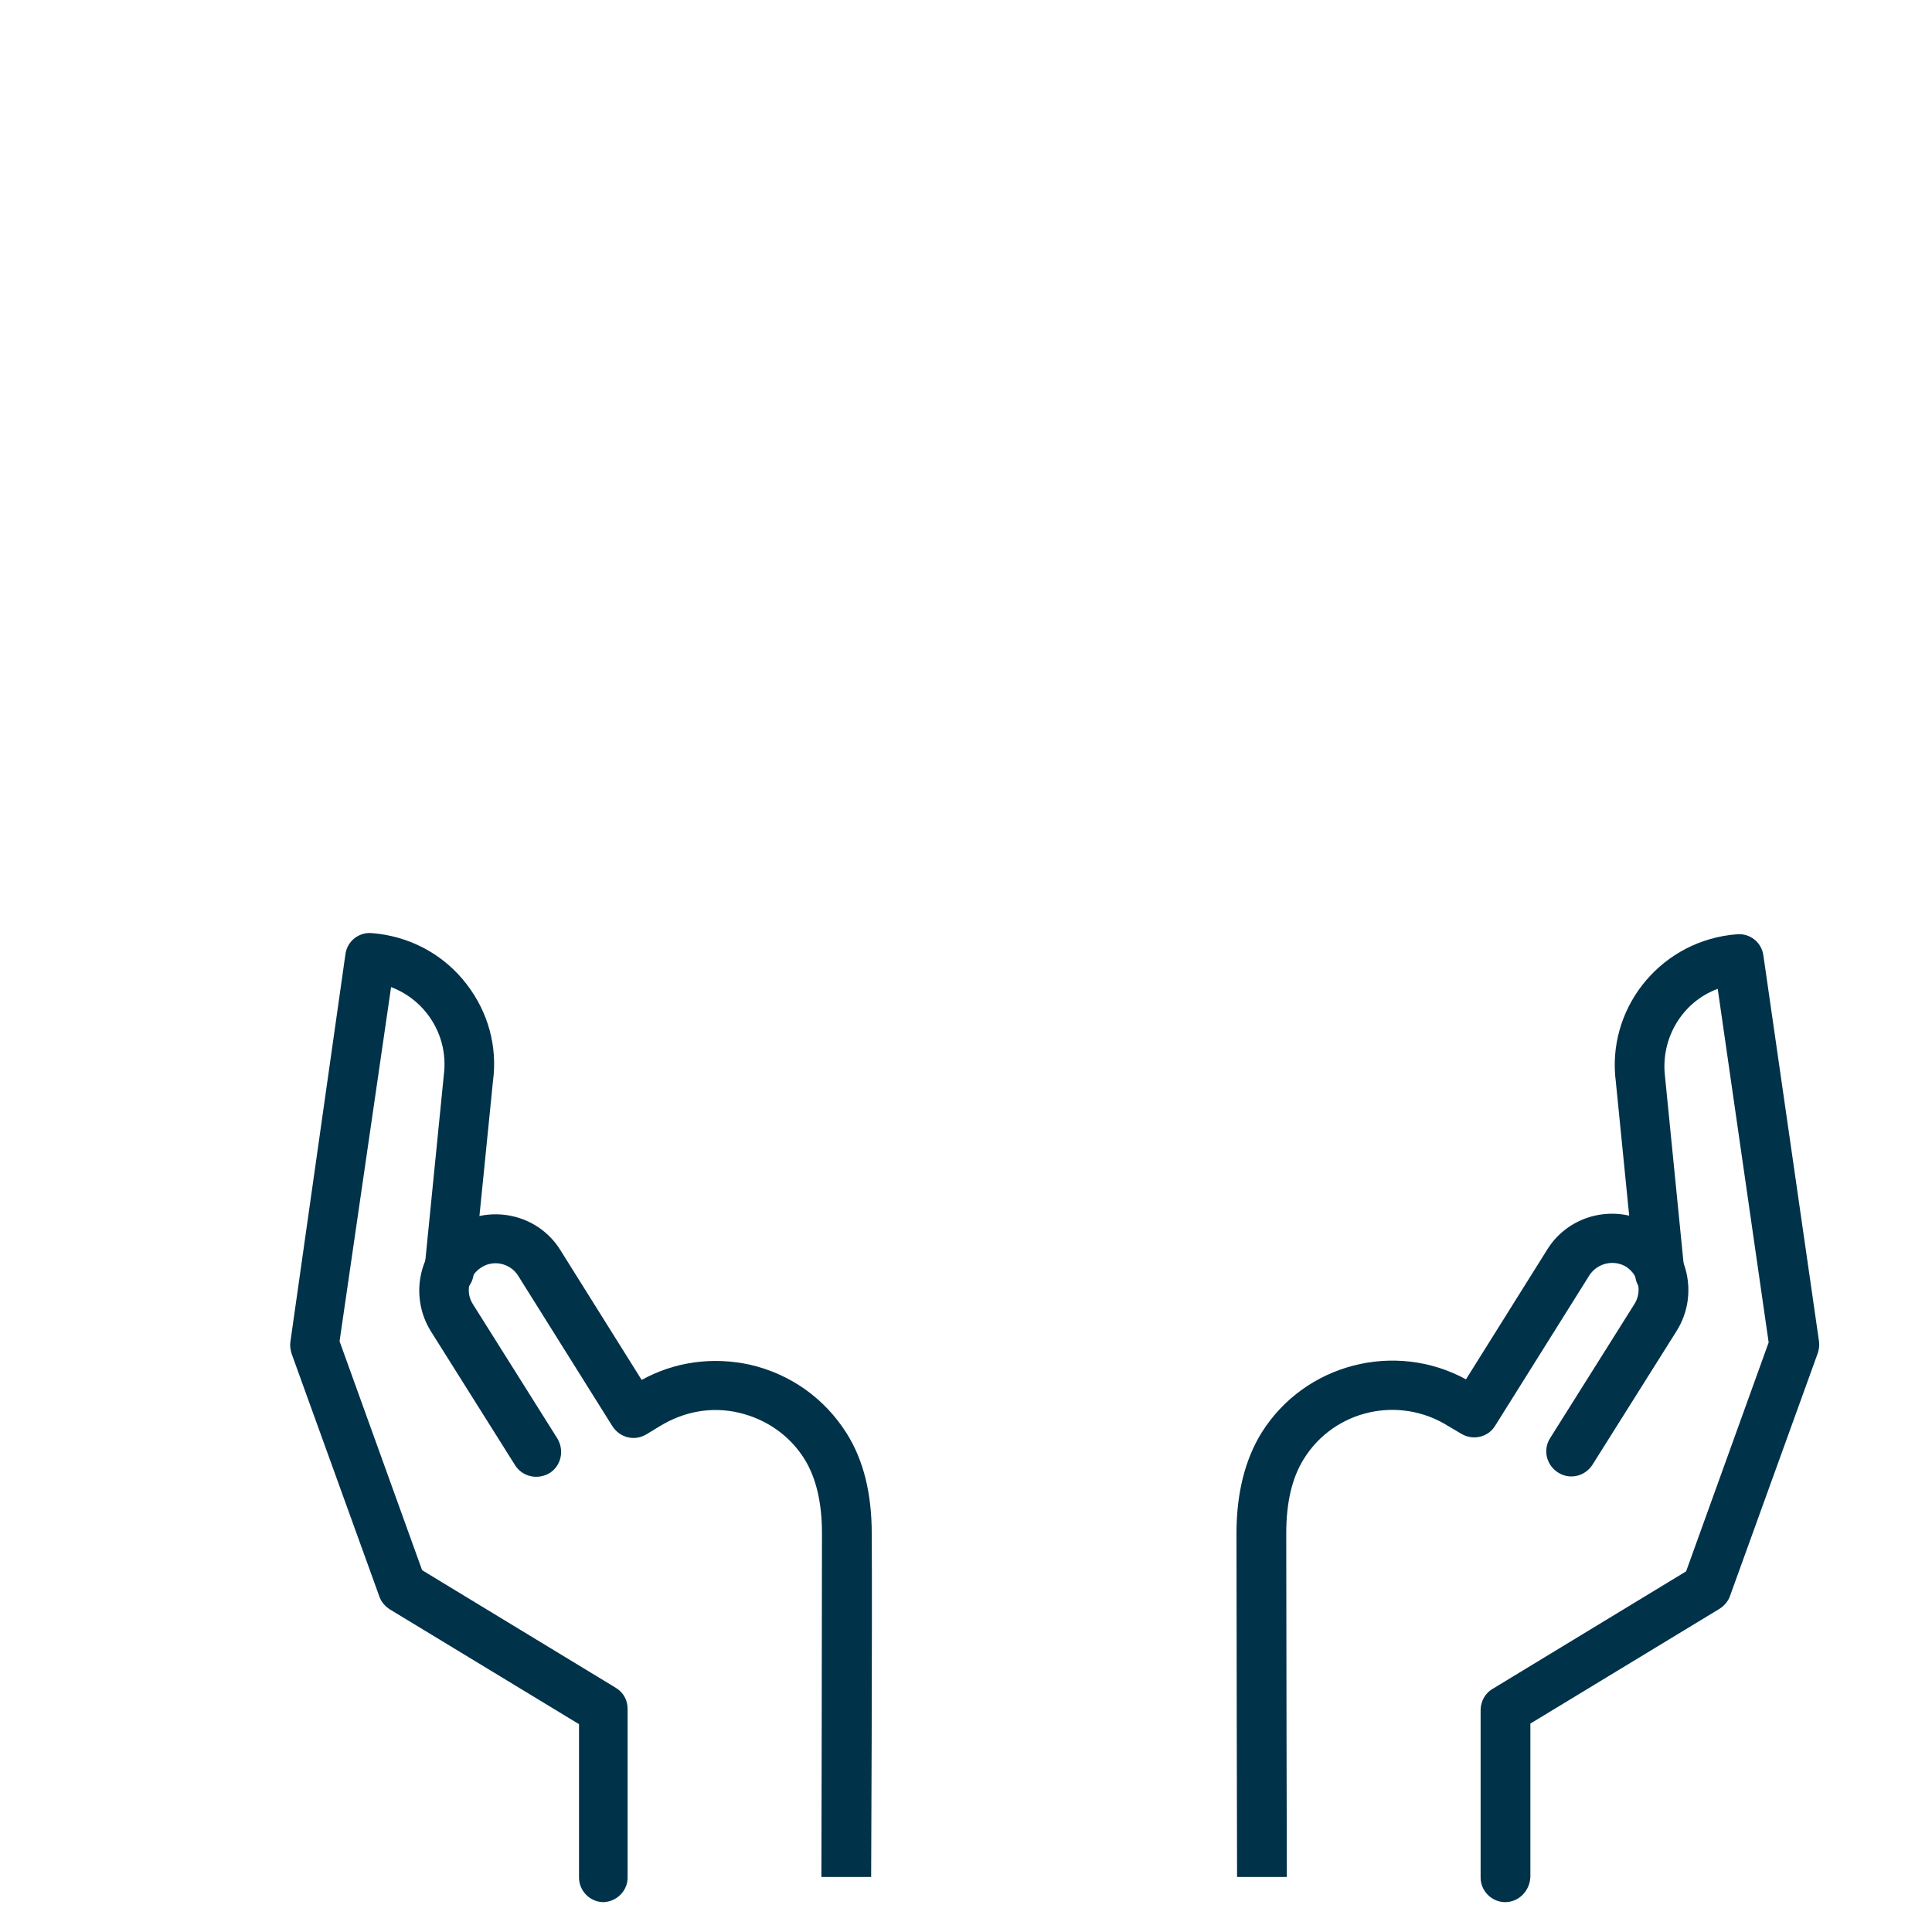
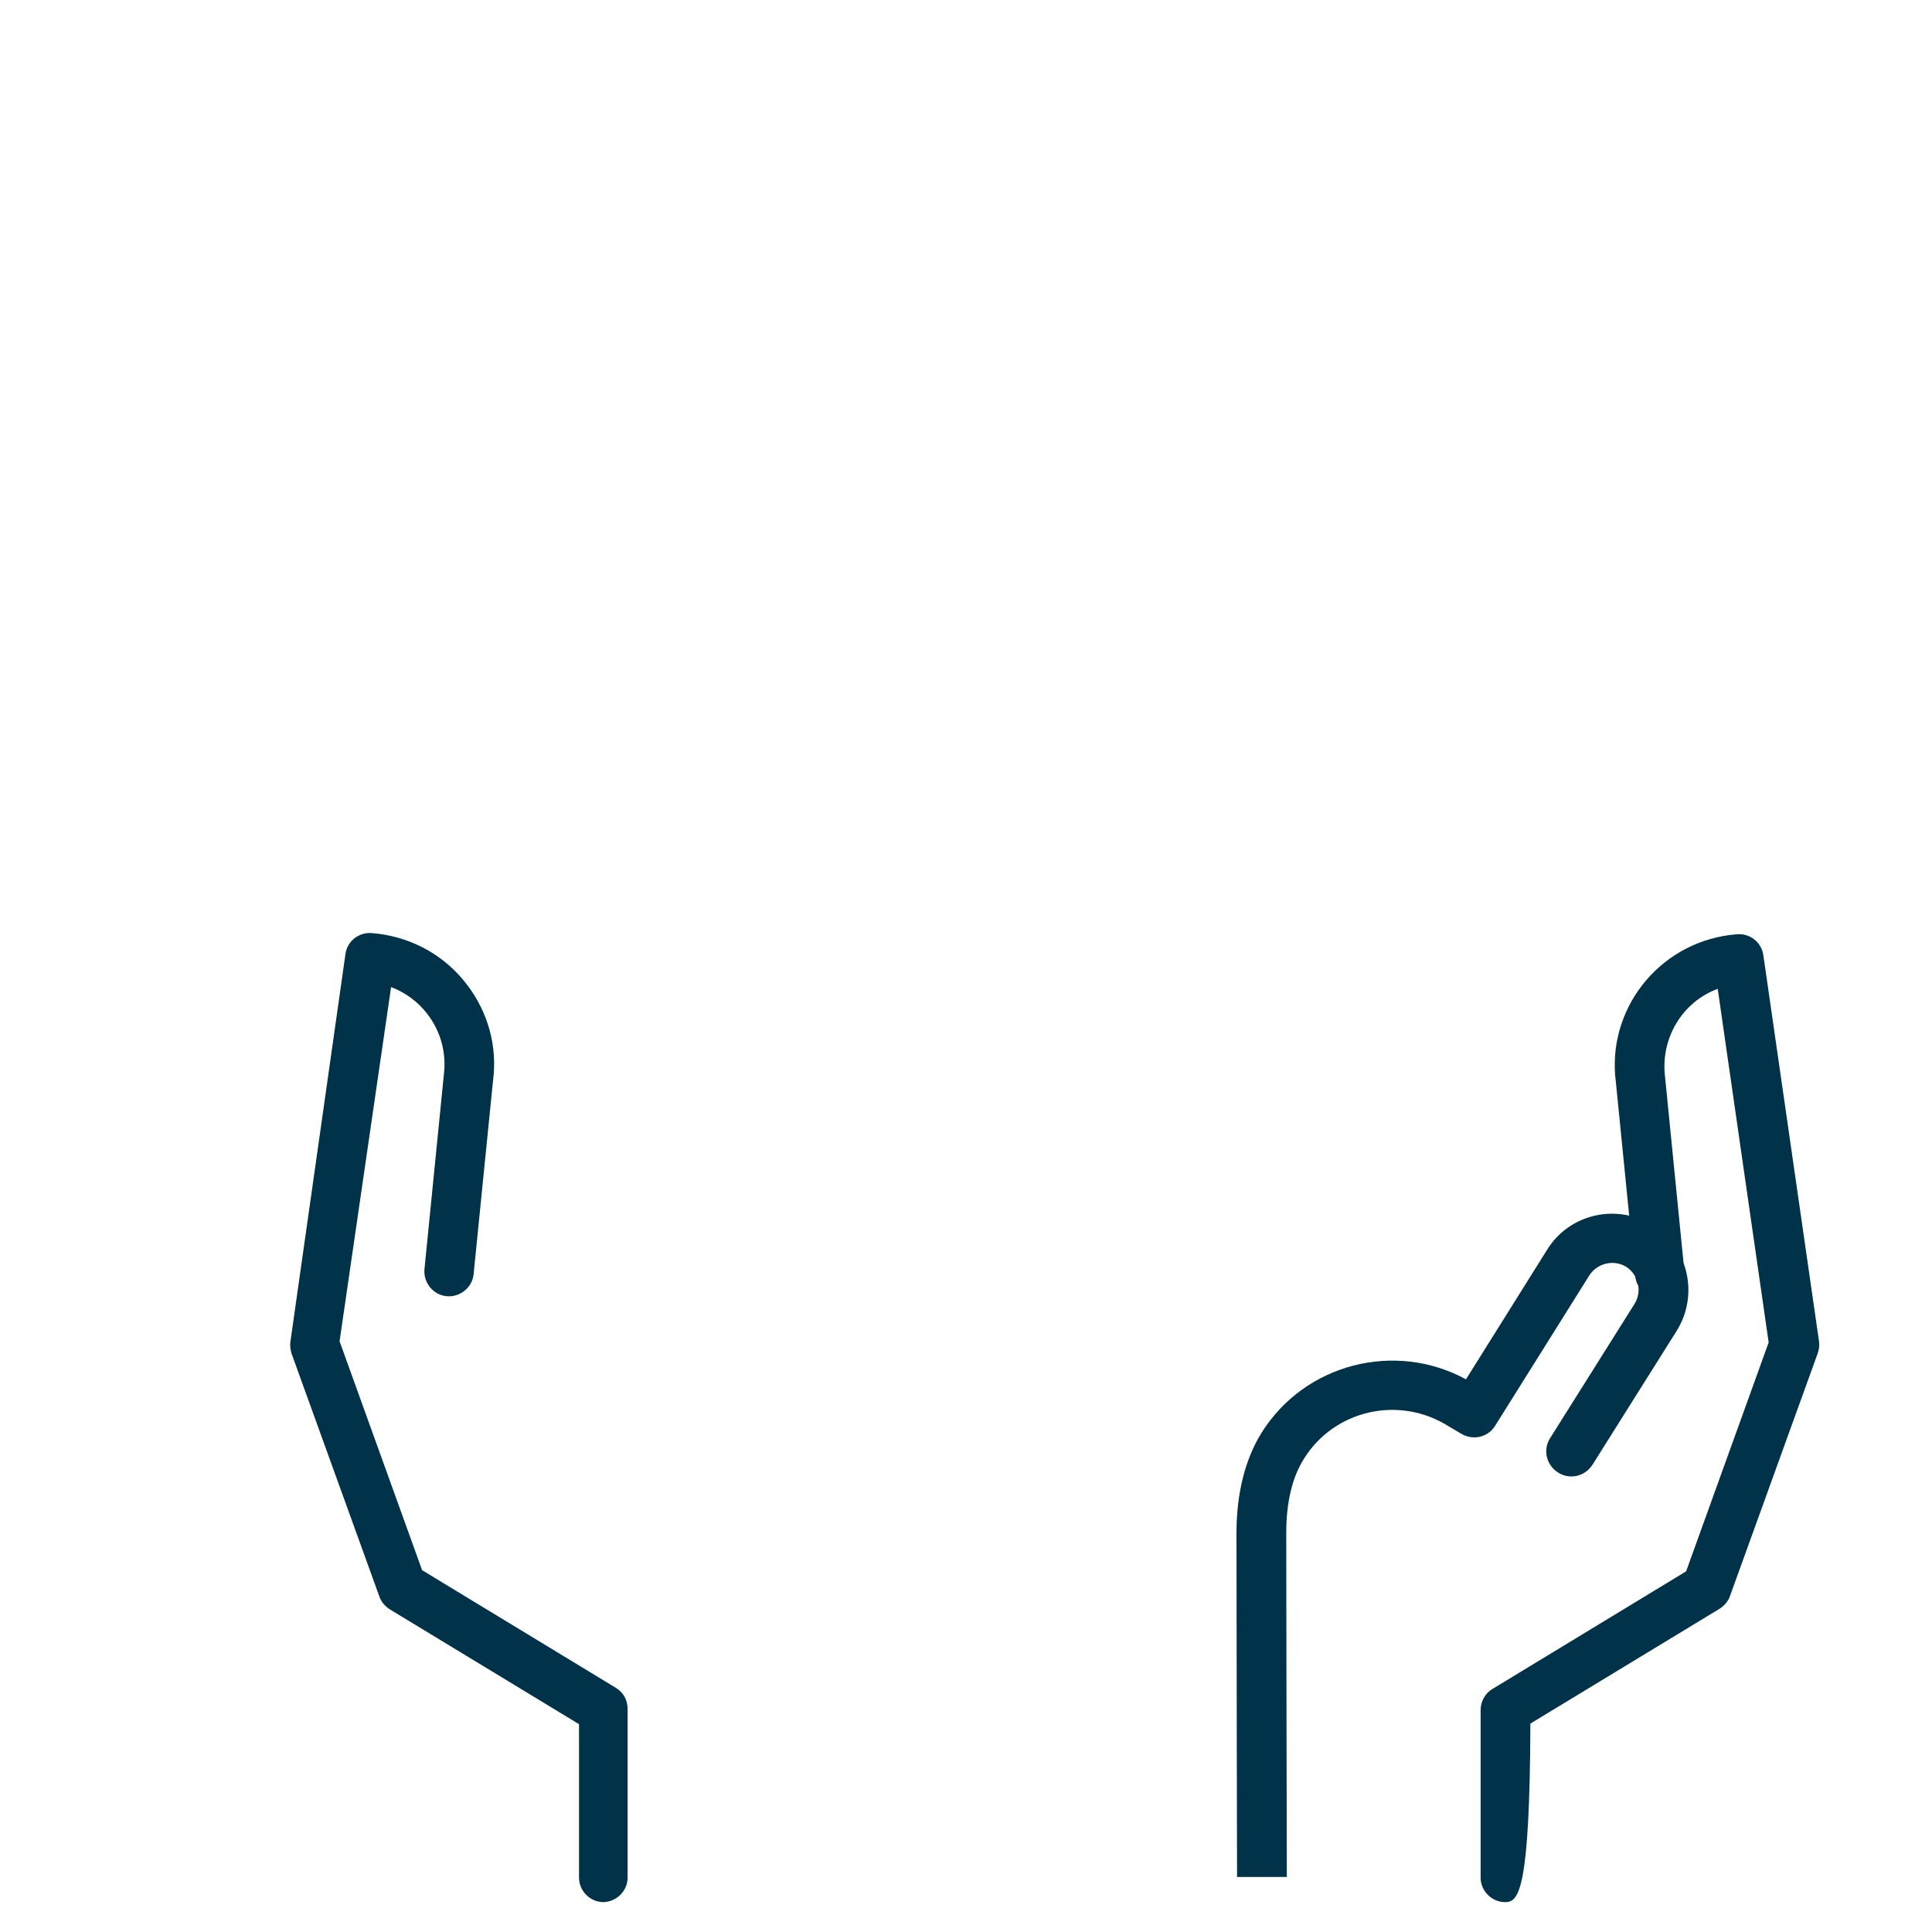
<svg xmlns="http://www.w3.org/2000/svg" version="1.1" id="Ebene_1" x="0px" y="0px" width="330px" height="330px" viewBox="0 0 330 330" style="enable-background:new 0 0 330 330;" xml:space="preserve">
  <style type="text/css">
	.st0{fill:#00324A;}
</style>
  <g>
    <g>
      <g>
        <path class="st0" d="M211.3,320.6c0,0-0.1-44.2-0.1-58.7c0-6.9,1.5-12.7,4.3-17.2c7.4-11.8,22.8-15.7,34.9-9.1l13.9-22.2     c3.8-6.1,11.9-7.9,18-4.1c6.1,3.8,7.9,11.9,4.1,18L272,250.2c-1.3,2-3.9,2.6-5.9,1.3c-2-1.3-2.6-3.9-1.3-5.9l14.4-22.9     c1.3-2.1,0.7-4.9-1.4-6.3c-2.1-1.3-4.9-0.7-6.3,1.4l-16.1,25.7c-1.2,2-3.8,2.6-5.8,1.4l-2.2-1.3c-8.4-5.3-19.5-2.8-24.7,5.6     c-2,3.2-3,7.4-3,12.7c0,14.5,0.1,58.7,0.1,58.7L211.3,320.6z" />
      </g>
      <g>
-         <path class="st0" d="M257.1,324.9C257.1,324.9,257.1,324.9,257.1,324.9c-2.3,0-4.2-1.9-4.2-4.2l0-28.6c0-1.5,0.8-2.9,2-3.6     l33.1-20.1l14.1-39.1l-8.7-60.4c-6,2.2-9.8,8.4-9,15l3.3,33.2c0.2,2.3-1.5,4.4-3.8,4.6c-2.4,0.2-4.4-1.5-4.6-3.8l-3.3-33.1     c-1.6-12.2,7.1-23.5,19.5-25.1l1-0.1c2.3-0.3,4.4,1.3,4.7,3.6l9.5,65.9c0.1,0.7,0,1.4-0.2,2l-15,41.5c-0.3,0.9-1,1.7-1.8,2.2     l-32.3,19.6l0,26.2C261.3,323,259.4,324.9,257.1,324.9z" />
+         <path class="st0" d="M257.1,324.9C257.1,324.9,257.1,324.9,257.1,324.9c-2.3,0-4.2-1.9-4.2-4.2l0-28.6c0-1.5,0.8-2.9,2-3.6     l33.1-20.1l14.1-39.1l-8.7-60.4c-6,2.2-9.8,8.4-9,15l3.3,33.2c0.2,2.3-1.5,4.4-3.8,4.6c-2.4,0.2-4.4-1.5-4.6-3.8l-3.3-33.1     c-1.6-12.2,7.1-23.5,19.5-25.1l1-0.1c2.3-0.3,4.4,1.3,4.7,3.6l9.5,65.9c0.1,0.7,0,1.4-0.2,2l-15,41.5c-0.3,0.9-1,1.7-1.8,2.2     l-32.3,19.6C261.3,323,259.4,324.9,257.1,324.9z" />
      </g>
    </g>
    <g>
      <g>
-         <path class="st0" d="M148.8,320.6l-8.5,0c0,0,0.1-44.2,0.1-58.7c0-5.2-1-9.5-3-12.7c-2.5-4-6.5-6.8-11.2-7.9     c-4.7-1.1-9.4-0.2-13.5,2.3l-2.3,1.4c-2,1.2-4.5,0.6-5.8-1.4l-16.1-25.7c-1.3-2.1-4.2-2.8-6.3-1.4c-2.1,1.3-2.8,4.2-1.4,6.3     l14.4,22.9c1.2,2,0.7,4.6-1.3,5.9c-2,1.2-4.6,0.7-5.9-1.3l-14.4-22.9c-3.8-6.1-2-14.2,4.1-18c6.1-3.8,14.2-2,18,4.1l13.9,22.2     c5.6-3.1,12.1-4,18.5-2.6c6.9,1.6,12.7,5.7,16.5,11.7c2.9,4.6,4.3,10.3,4.3,17.2C149,276.4,148.8,320.6,148.8,320.6z" />
-       </g>
+         </g>
      <g>
        <path class="st0" d="M103.1,324.9c-2.3,0-4.2-1.9-4.2-4.2l0-26.2l-32.3-19.6c-0.8-0.5-1.5-1.3-1.8-2.2l-15-41.5     c-0.2-0.7-0.3-1.4-0.2-2L59,163c0.3-2.3,2.4-3.9,4.7-3.6l1,0.1c6,0.8,11.3,3.8,15,8.6c3.7,4.8,5.3,10.7,4.5,16.6l-3.3,32.9     c-0.2,2.3-2.3,4-4.6,3.8c-2.3-0.2-4-2.3-3.8-4.6l3.3-33.1c0.5-3.8-0.5-7.5-2.8-10.5c-1.6-2.1-3.8-3.7-6.2-4.6L58,229.1l14.1,39.1     l33.1,20.1c1.3,0.8,2,2.1,2,3.6l0,28.6C107.3,322.9,105.4,324.8,103.1,324.9C103.1,324.9,103.1,324.9,103.1,324.9z" />
      </g>
    </g>
  </g>
</svg>